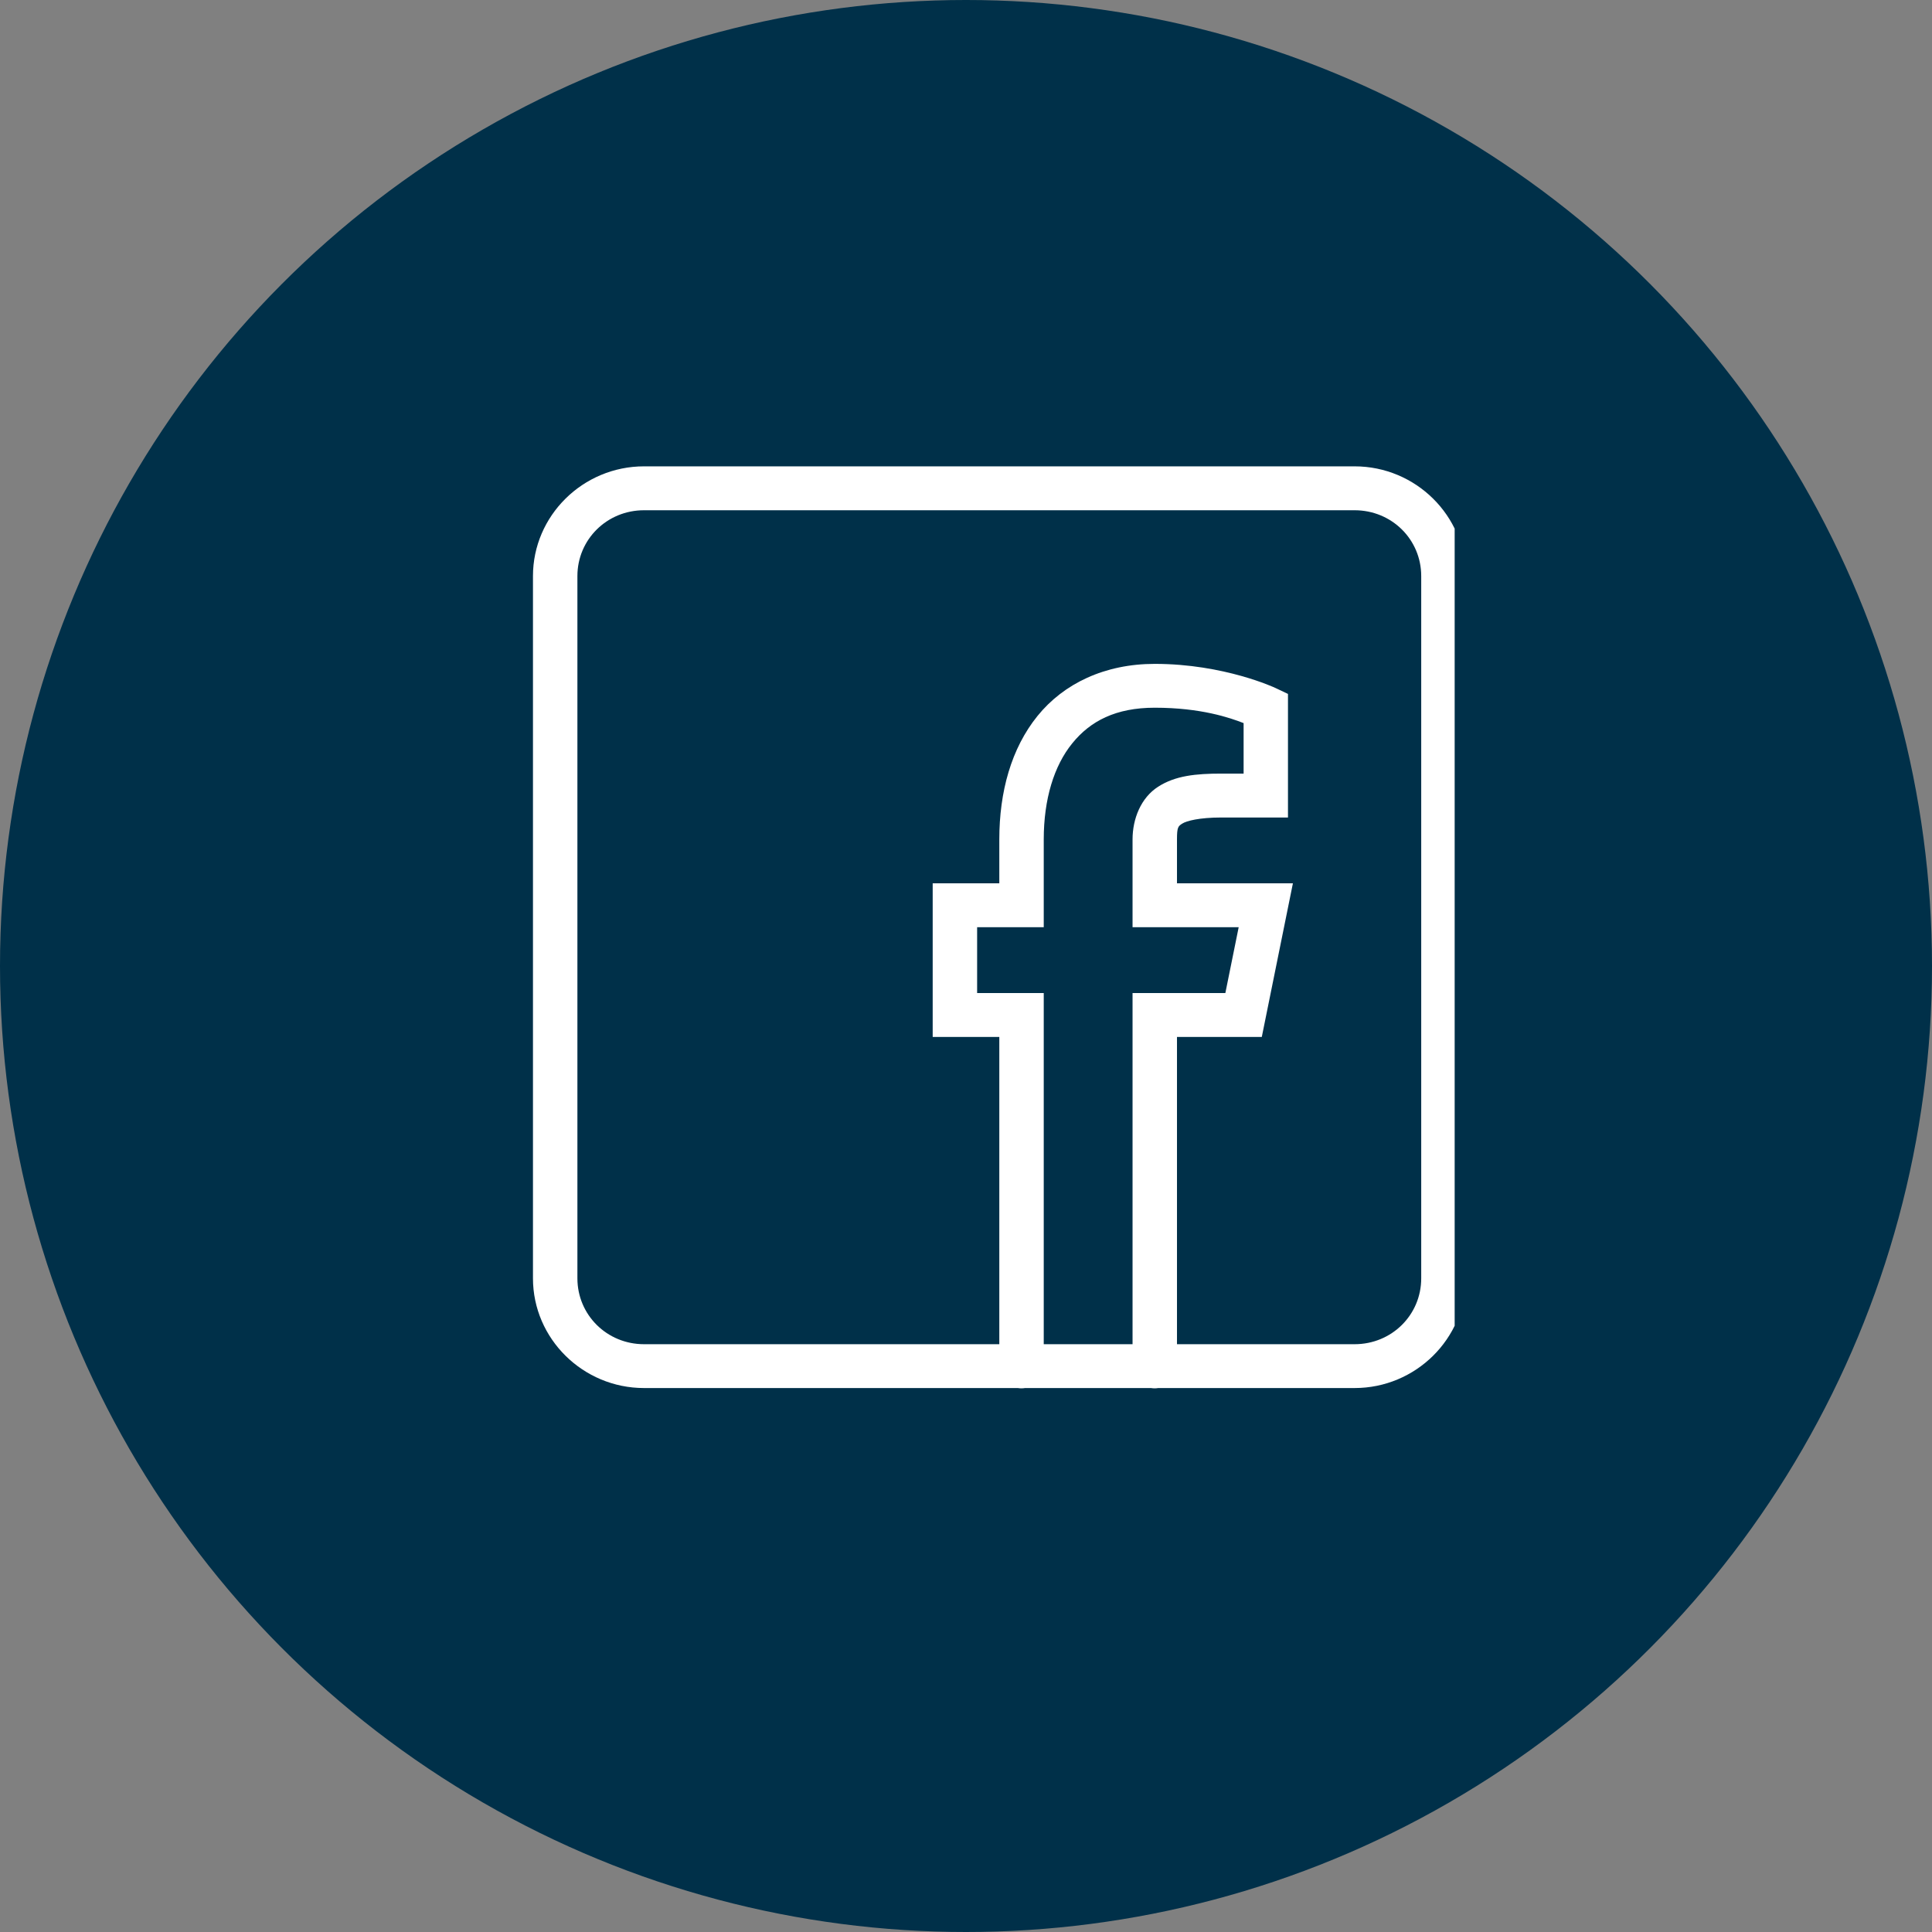
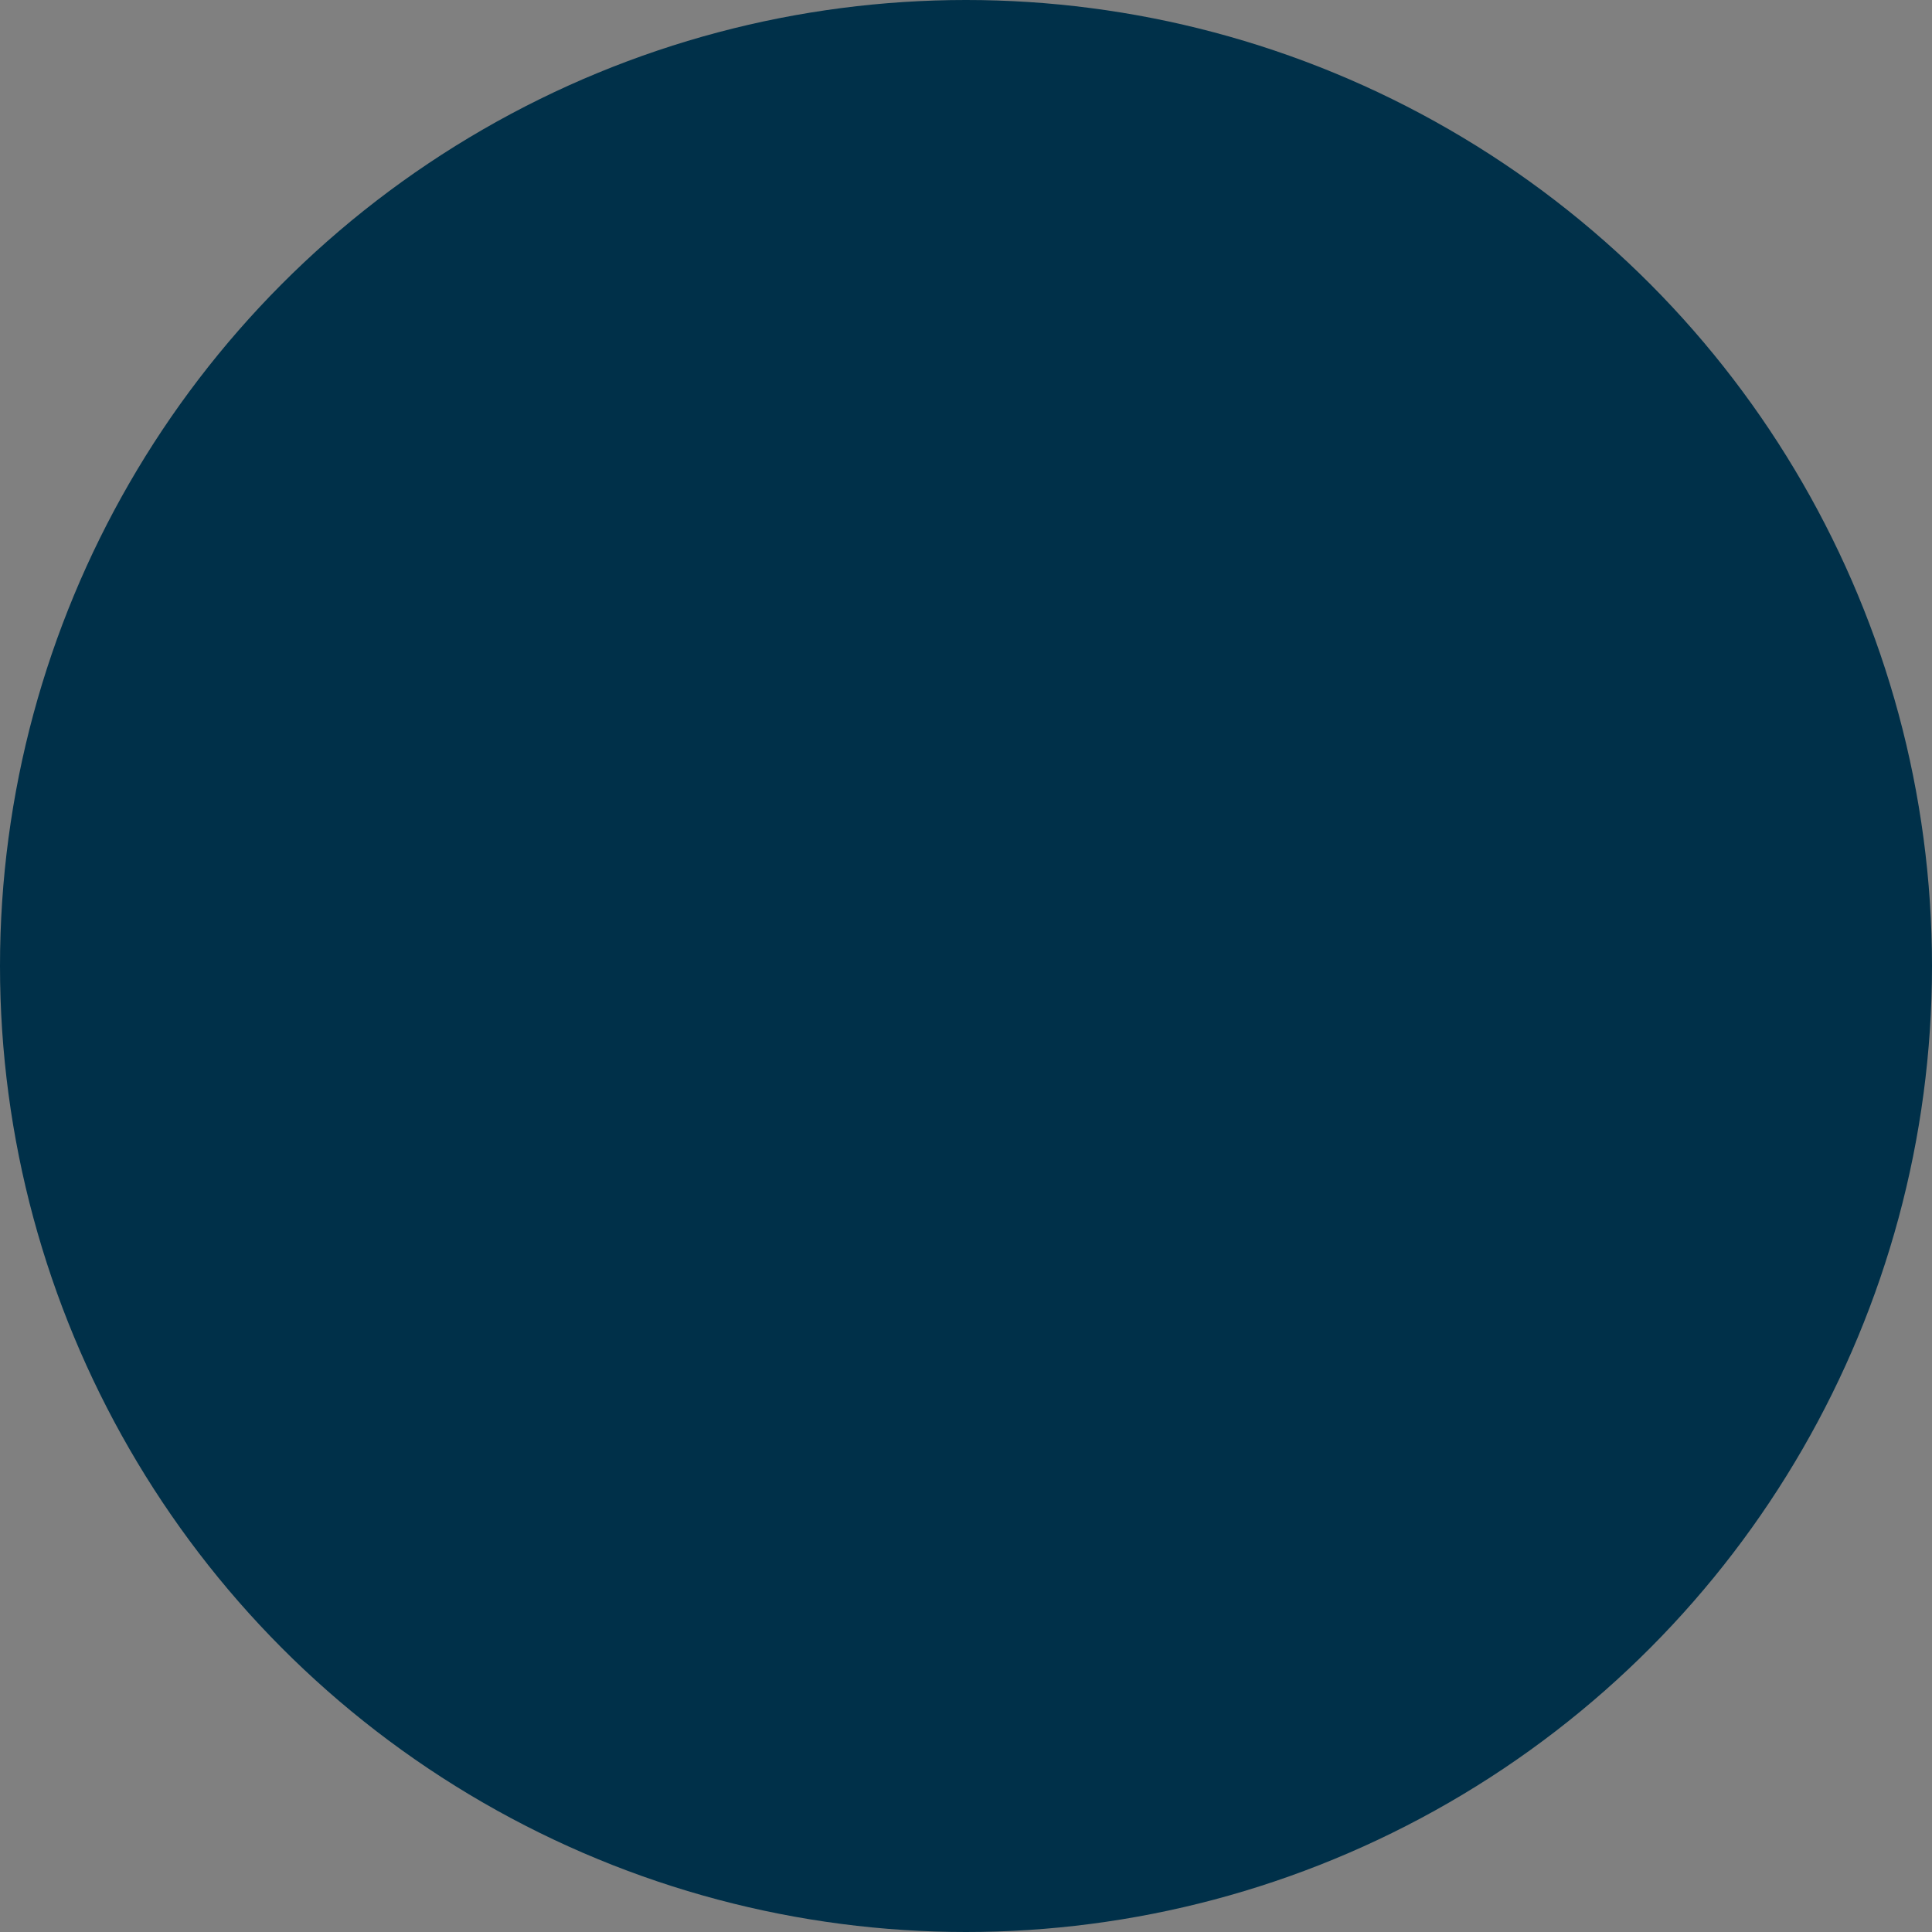
<svg xmlns="http://www.w3.org/2000/svg" width="29" height="29" viewBox="0 0 29 29" fill="none">
  <rect x="0" y="0" width="29" height="29" fill="#808080" stroke="none" />
  <circle cx="14.5" cy="14.5" r="14.5" fill="#003049" />
  <g clip-path="url(#clip0_531_1431)">
-     <path d="M9.667 7C8.75 7 8 7.741 8 8.647V19.188C8 20.094 8.75 20.835 9.667 20.835H15.277C15.313 20.841 15.35 20.841 15.386 20.835H17.277C17.313 20.841 17.35 20.841 17.386 20.835H20.333C21.25 20.835 22 20.094 22 19.188V8.647C22 7.741 21.25 7 20.333 7H9.667ZM9.667 7.659H20.333C20.89 7.659 21.333 8.097 21.333 8.647V19.188C21.333 19.738 20.89 20.177 20.333 20.177H17.667V15.565H18.94L19.407 13.259H17.667V12.6C17.667 12.416 17.684 12.402 17.747 12.362C17.809 12.322 18.002 12.271 18.333 12.271H19.333V10.416L19.143 10.326C19.143 10.326 18.378 9.965 17.333 9.965C16.583 9.965 15.967 10.26 15.573 10.747C15.179 11.234 15 11.886 15 12.6V13.259H14V15.565H15V20.177H9.667C9.111 20.177 8.667 19.738 8.667 19.188V8.647C8.667 8.097 9.111 7.659 9.667 7.659ZM17.333 10.623C18.026 10.623 18.462 10.774 18.667 10.854V11.612H18.333C17.95 11.612 17.642 11.643 17.384 11.809C17.125 11.975 17 12.291 17 12.6V13.918H18.593L18.393 14.906H17V20.177H15.667V14.906H14.667V13.918H15.667V12.6C15.667 11.996 15.821 11.495 16.094 11.159C16.366 10.822 16.75 10.623 17.333 10.623Z" fill="white" />
+     <path d="M9.667 7C8.75 7 8 7.741 8 8.647V19.188C8 20.094 8.75 20.835 9.667 20.835H15.277C15.313 20.841 15.35 20.841 15.386 20.835H17.277C17.313 20.841 17.35 20.841 17.386 20.835H20.333C21.25 20.835 22 20.094 22 19.188V8.647C22 7.741 21.25 7 20.333 7H9.667ZM9.667 7.659H20.333C20.89 7.659 21.333 8.097 21.333 8.647V19.188C21.333 19.738 20.89 20.177 20.333 20.177H17.667V15.565H18.94L19.407 13.259H17.667V12.6C17.667 12.416 17.684 12.402 17.747 12.362C17.809 12.322 18.002 12.271 18.333 12.271H19.333V10.416L19.143 10.326C19.143 10.326 18.378 9.965 17.333 9.965C16.583 9.965 15.967 10.26 15.573 10.747C15.179 11.234 15 11.886 15 12.6V13.259H14V15.565H15V20.177H9.667C9.111 20.177 8.667 19.738 8.667 19.188V8.647C8.667 8.097 9.111 7.659 9.667 7.659ZM17.333 10.623C18.026 10.623 18.462 10.774 18.667 10.854V11.612H18.333C17.95 11.612 17.642 11.643 17.384 11.809C17.125 11.975 17 12.291 17 12.6V13.918H18.593L18.393 14.906H17H15.667V14.906H14.667V13.918H15.667V12.6C15.667 11.996 15.821 11.495 16.094 11.159C16.366 10.822 16.75 10.623 17.333 10.623Z" fill="white" />
  </g>
  <defs>
    <clipPath id="clip0_531_1431">
-       <rect width="13.835" height="14" fill="white" transform="translate(8 7)" />
-     </clipPath>
+       </clipPath>
  </defs>
</svg>